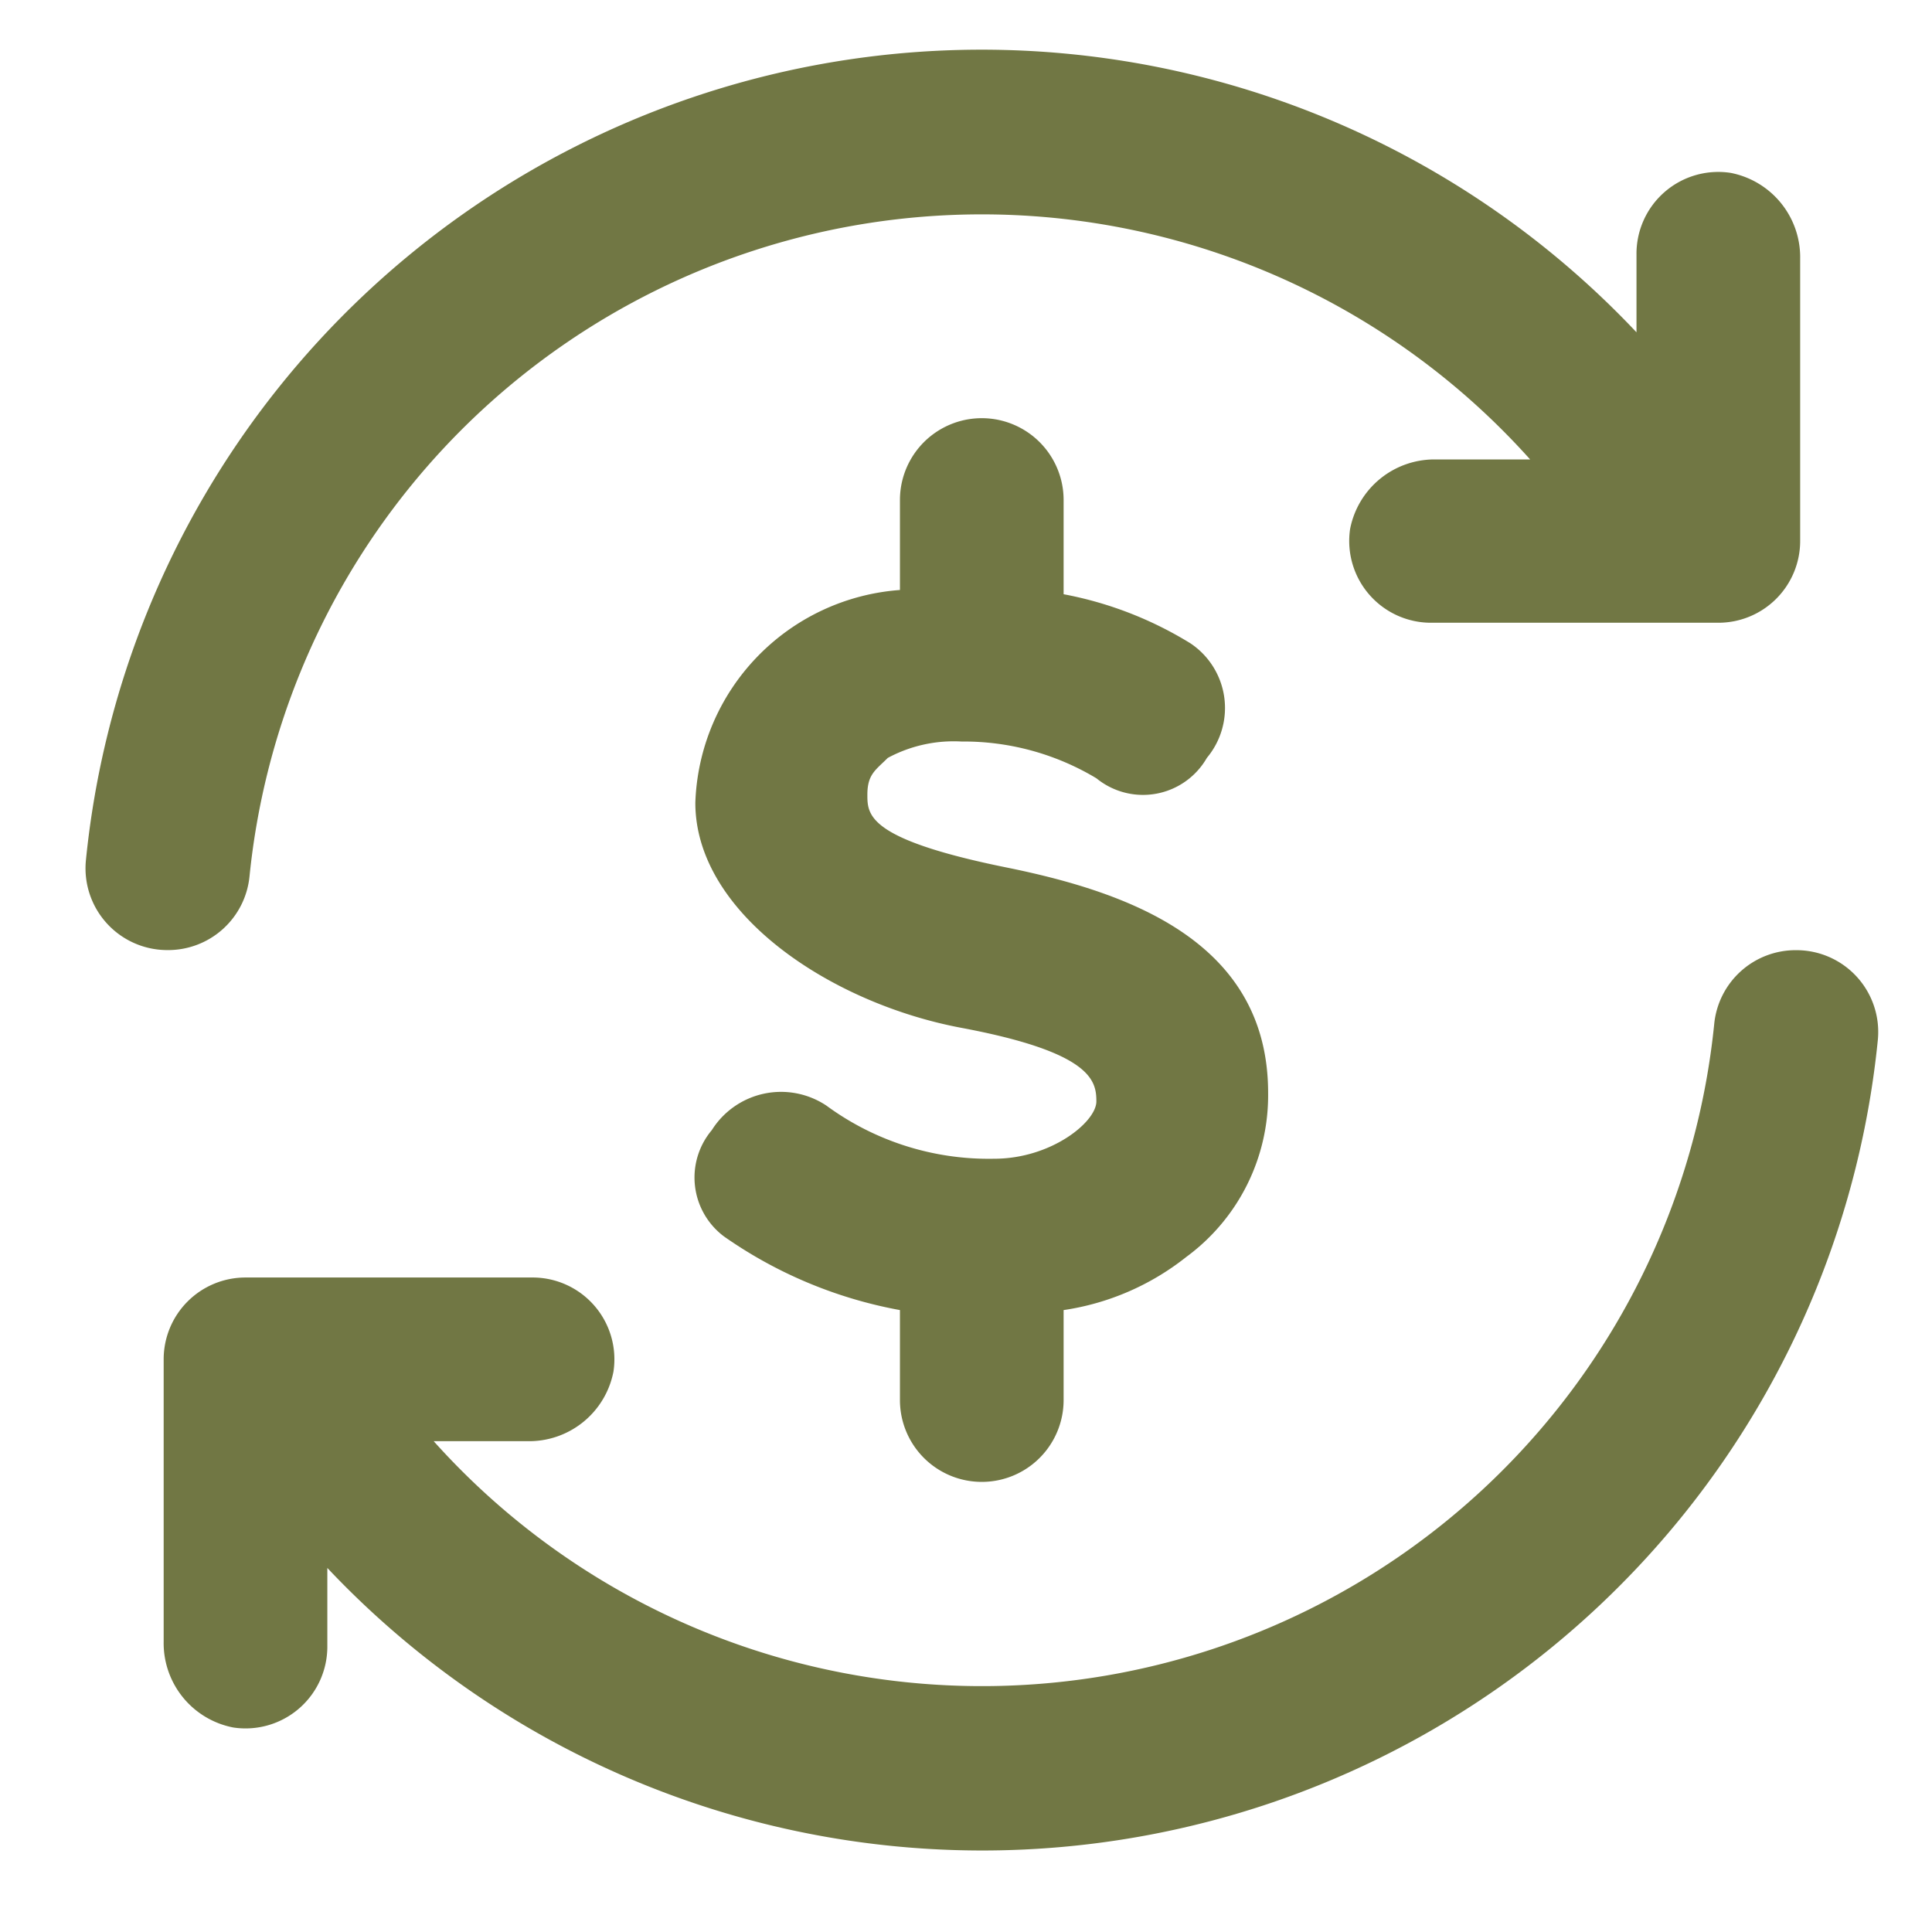
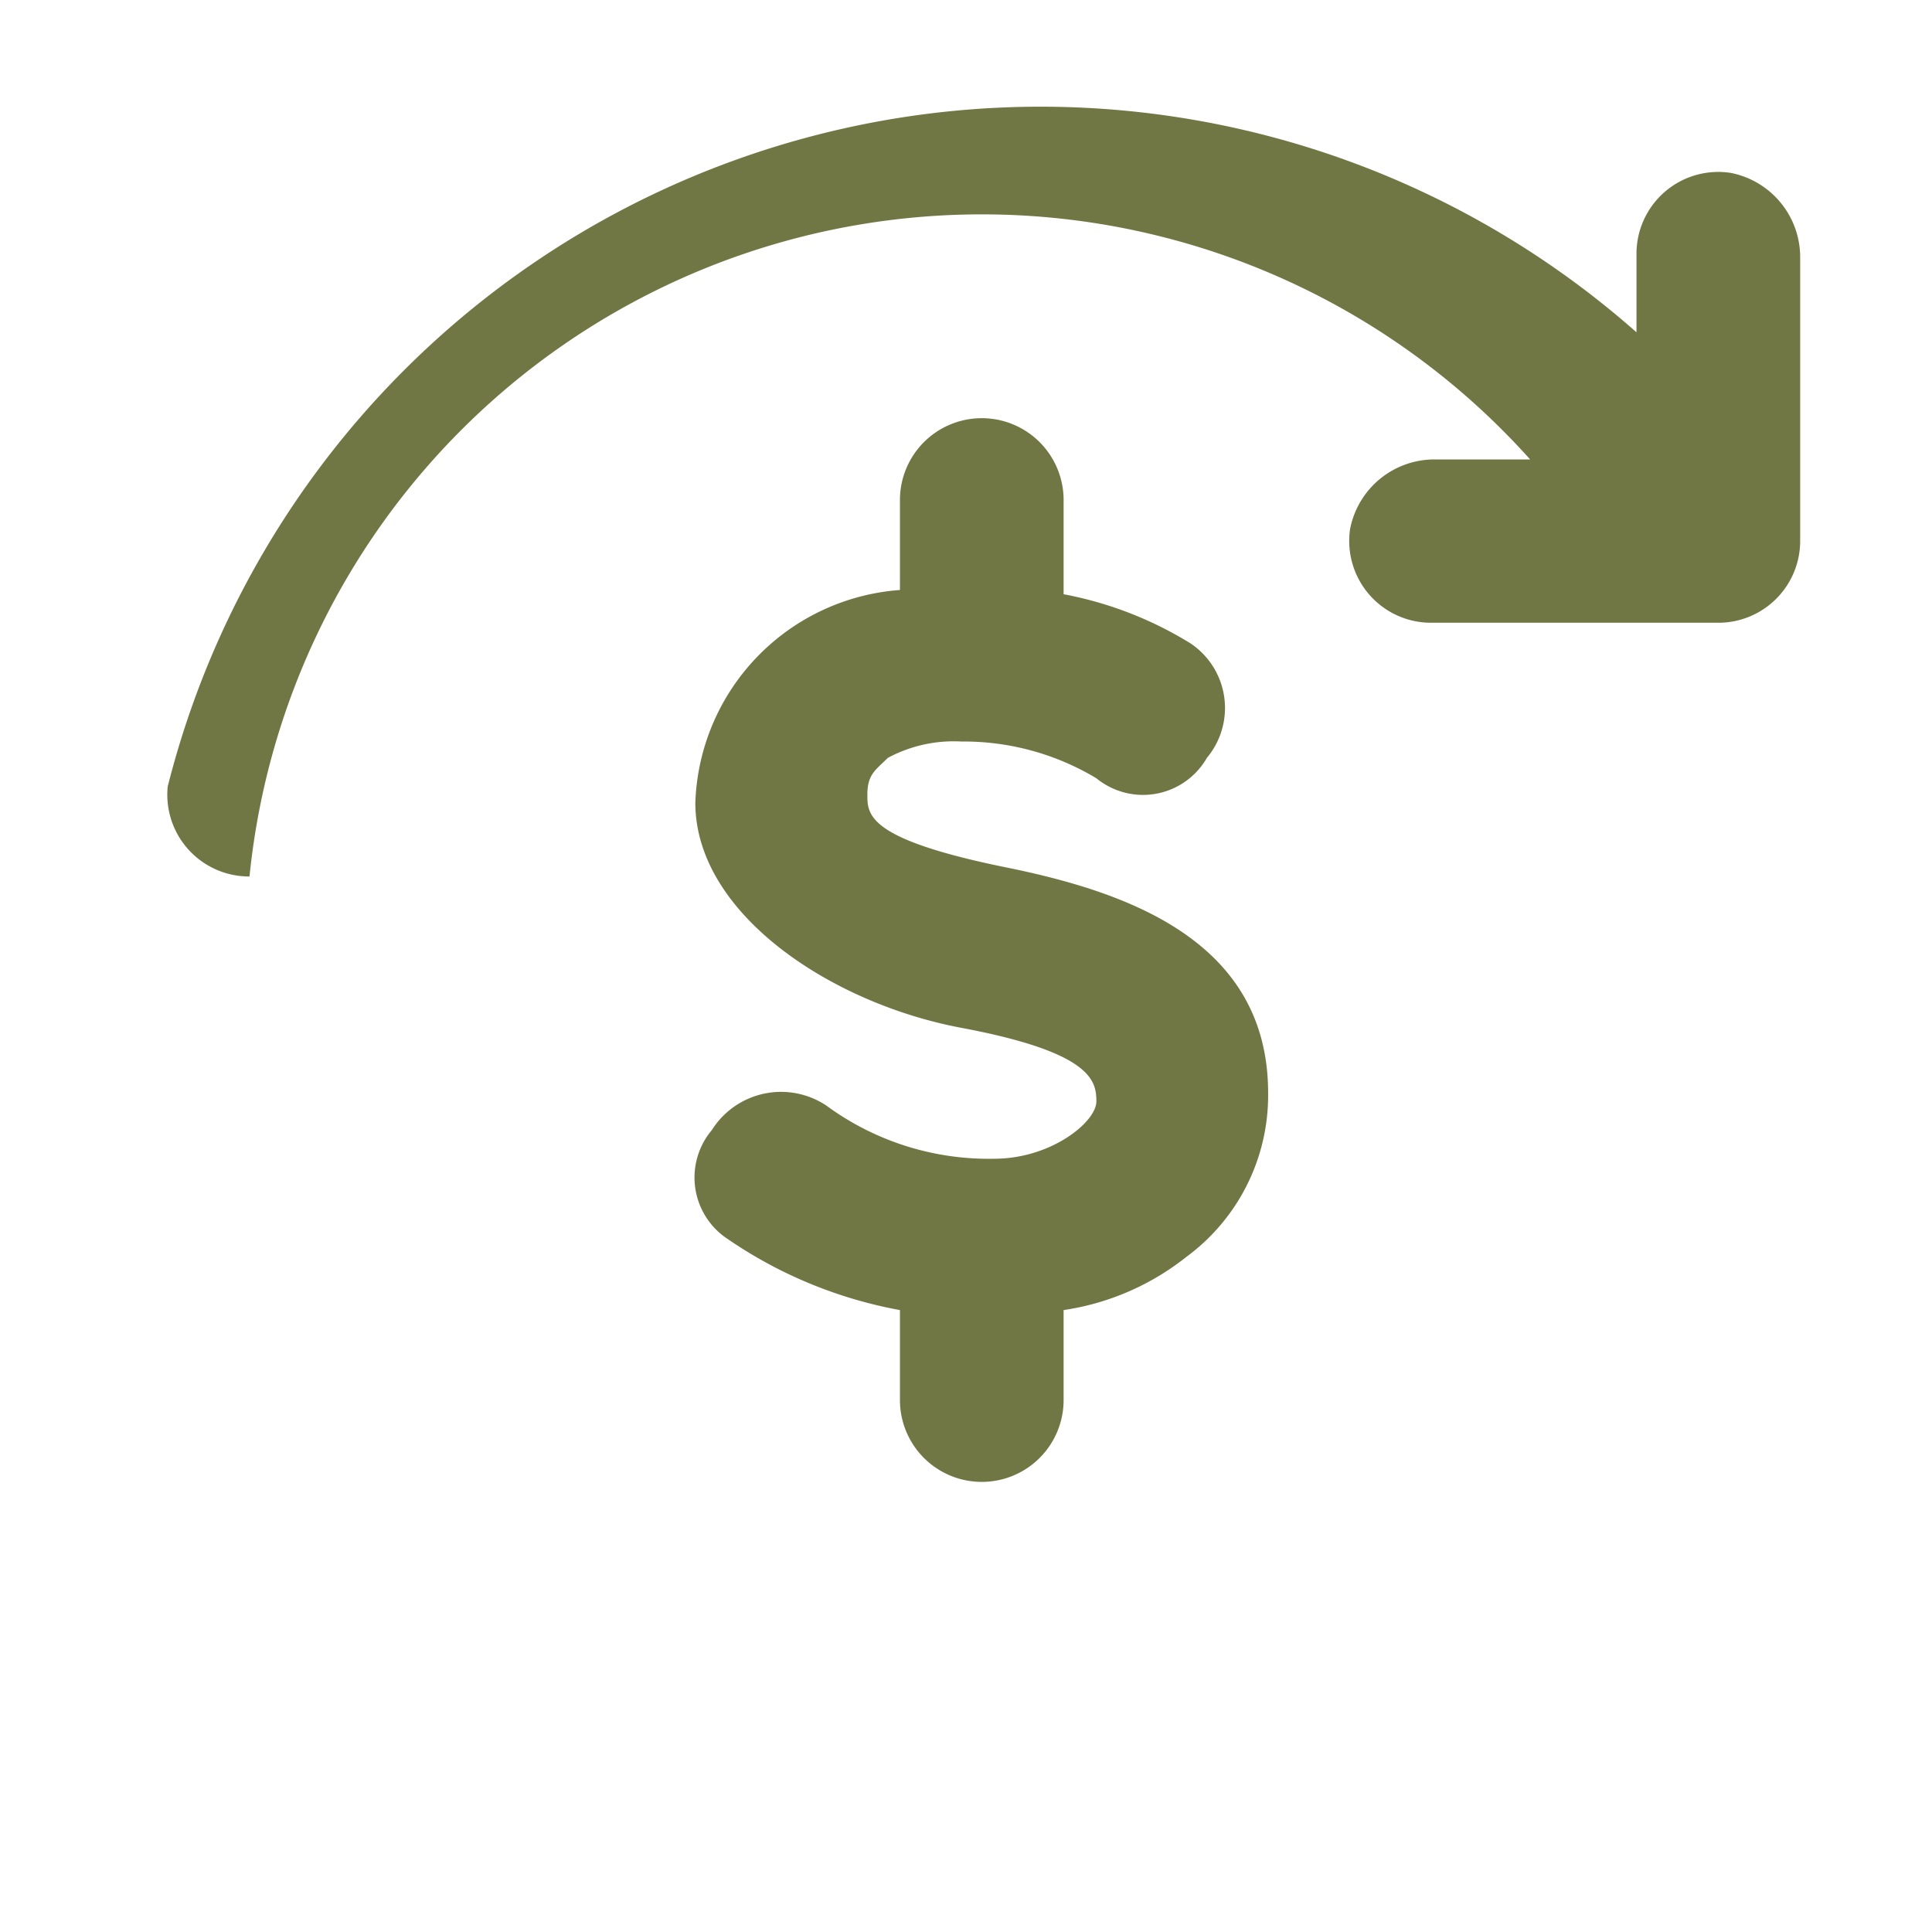
<svg xmlns="http://www.w3.org/2000/svg" width="21" height="21" viewBox="0 0 21 21">
  <g id="Layer_2" data-name="Layer 2" transform="translate(0 -0.298)">
    <g id="invisible_box" data-name="invisible box" transform="translate(0 -0.201)">
      <rect id="Rectangle_17810" data-name="Rectangle 17810" width="21" height="21" transform="translate(0 0.499)" fill="none" />
    </g>
    <g id="Q3_icons" data-name="Q3 icons" transform="translate(0.929 0.837)">
-       <path id="Path_46508" data-name="Path 46508" d="M20.728,4.262V7.33a.889.889,0,0,1-.889.889H16.725A.889.889,0,0,1,15.836,7.2a.934.934,0,0,1,.934-.756h1.023A8,8,0,0,0,3.873,10.977a.889.889,0,0,1-.889.8h0a.889.889,0,0,1-.889-.978A9.784,9.784,0,0,1,18.949,5.062V4.218a.889.889,0,0,1,1.023-.889.934.934,0,0,1,.756.934Z" transform="translate(-2.09 -1.989)" fill="#717744" />
-       <path id="Path_46509" data-name="Path 46509" d="M4,31.516V28.447a.889.889,0,0,1,.889-.889H8a.889.889,0,0,1,.889,1.023.934.934,0,0,1-.934.756H6.935A8,8,0,0,0,20.854,24.8a.889.889,0,0,1,.889-.8h0a.889.889,0,0,1,.889.978A9.784,9.784,0,0,1,5.779,30.715v.845a.889.889,0,0,1-1.023.889A.934.934,0,0,1,4,31.516Z" transform="translate(-3.15 -14.211)" fill="#717744" />
+       <path id="Path_46508" data-name="Path 46508" d="M20.728,4.262V7.33a.889.889,0,0,1-.889.889H16.725A.889.889,0,0,1,15.836,7.2a.934.934,0,0,1,.934-.756h1.023A8,8,0,0,0,3.873,10.977h0a.889.889,0,0,1-.889-.978A9.784,9.784,0,0,1,18.949,5.062V4.218a.889.889,0,0,1,1.023-.889.934.934,0,0,1,.756.934Z" transform="translate(-2.09 -1.989)" fill="#717744" />
      <path id="Path_46510" data-name="Path 46510" d="M20.412,15.892c-1.556-.311-1.556-.578-1.556-.8s.089-.267.222-.4a1.512,1.512,0,0,1,.8-.178,2.8,2.8,0,0,1,1.468.4.8.8,0,0,0,1.2-.222.845.845,0,0,0-.178-1.245,4.047,4.047,0,0,0-1.379-.534V11.889a.889.889,0,1,0-1.779,0v.978a2.4,2.4,0,0,0-2.224,2.313c0,1.2,1.468,2.179,2.891,2.446s1.468.578,1.468.8-.489.623-1.112.623h0a2.98,2.98,0,0,1-1.823-.578.889.889,0,0,0-1.245.267.8.8,0,0,0,.133,1.156,4.847,4.847,0,0,0,1.912.8v.978a.889.889,0,1,0,1.779,0v-.978a2.8,2.8,0,0,0,1.334-.578,2.179,2.179,0,0,0,.889-1.779h0C23.214,16.692,21.7,16.159,20.412,15.892Z" transform="translate(-10.357 -6.993)" fill="#717744" />
    </g>
  </g>
</svg>